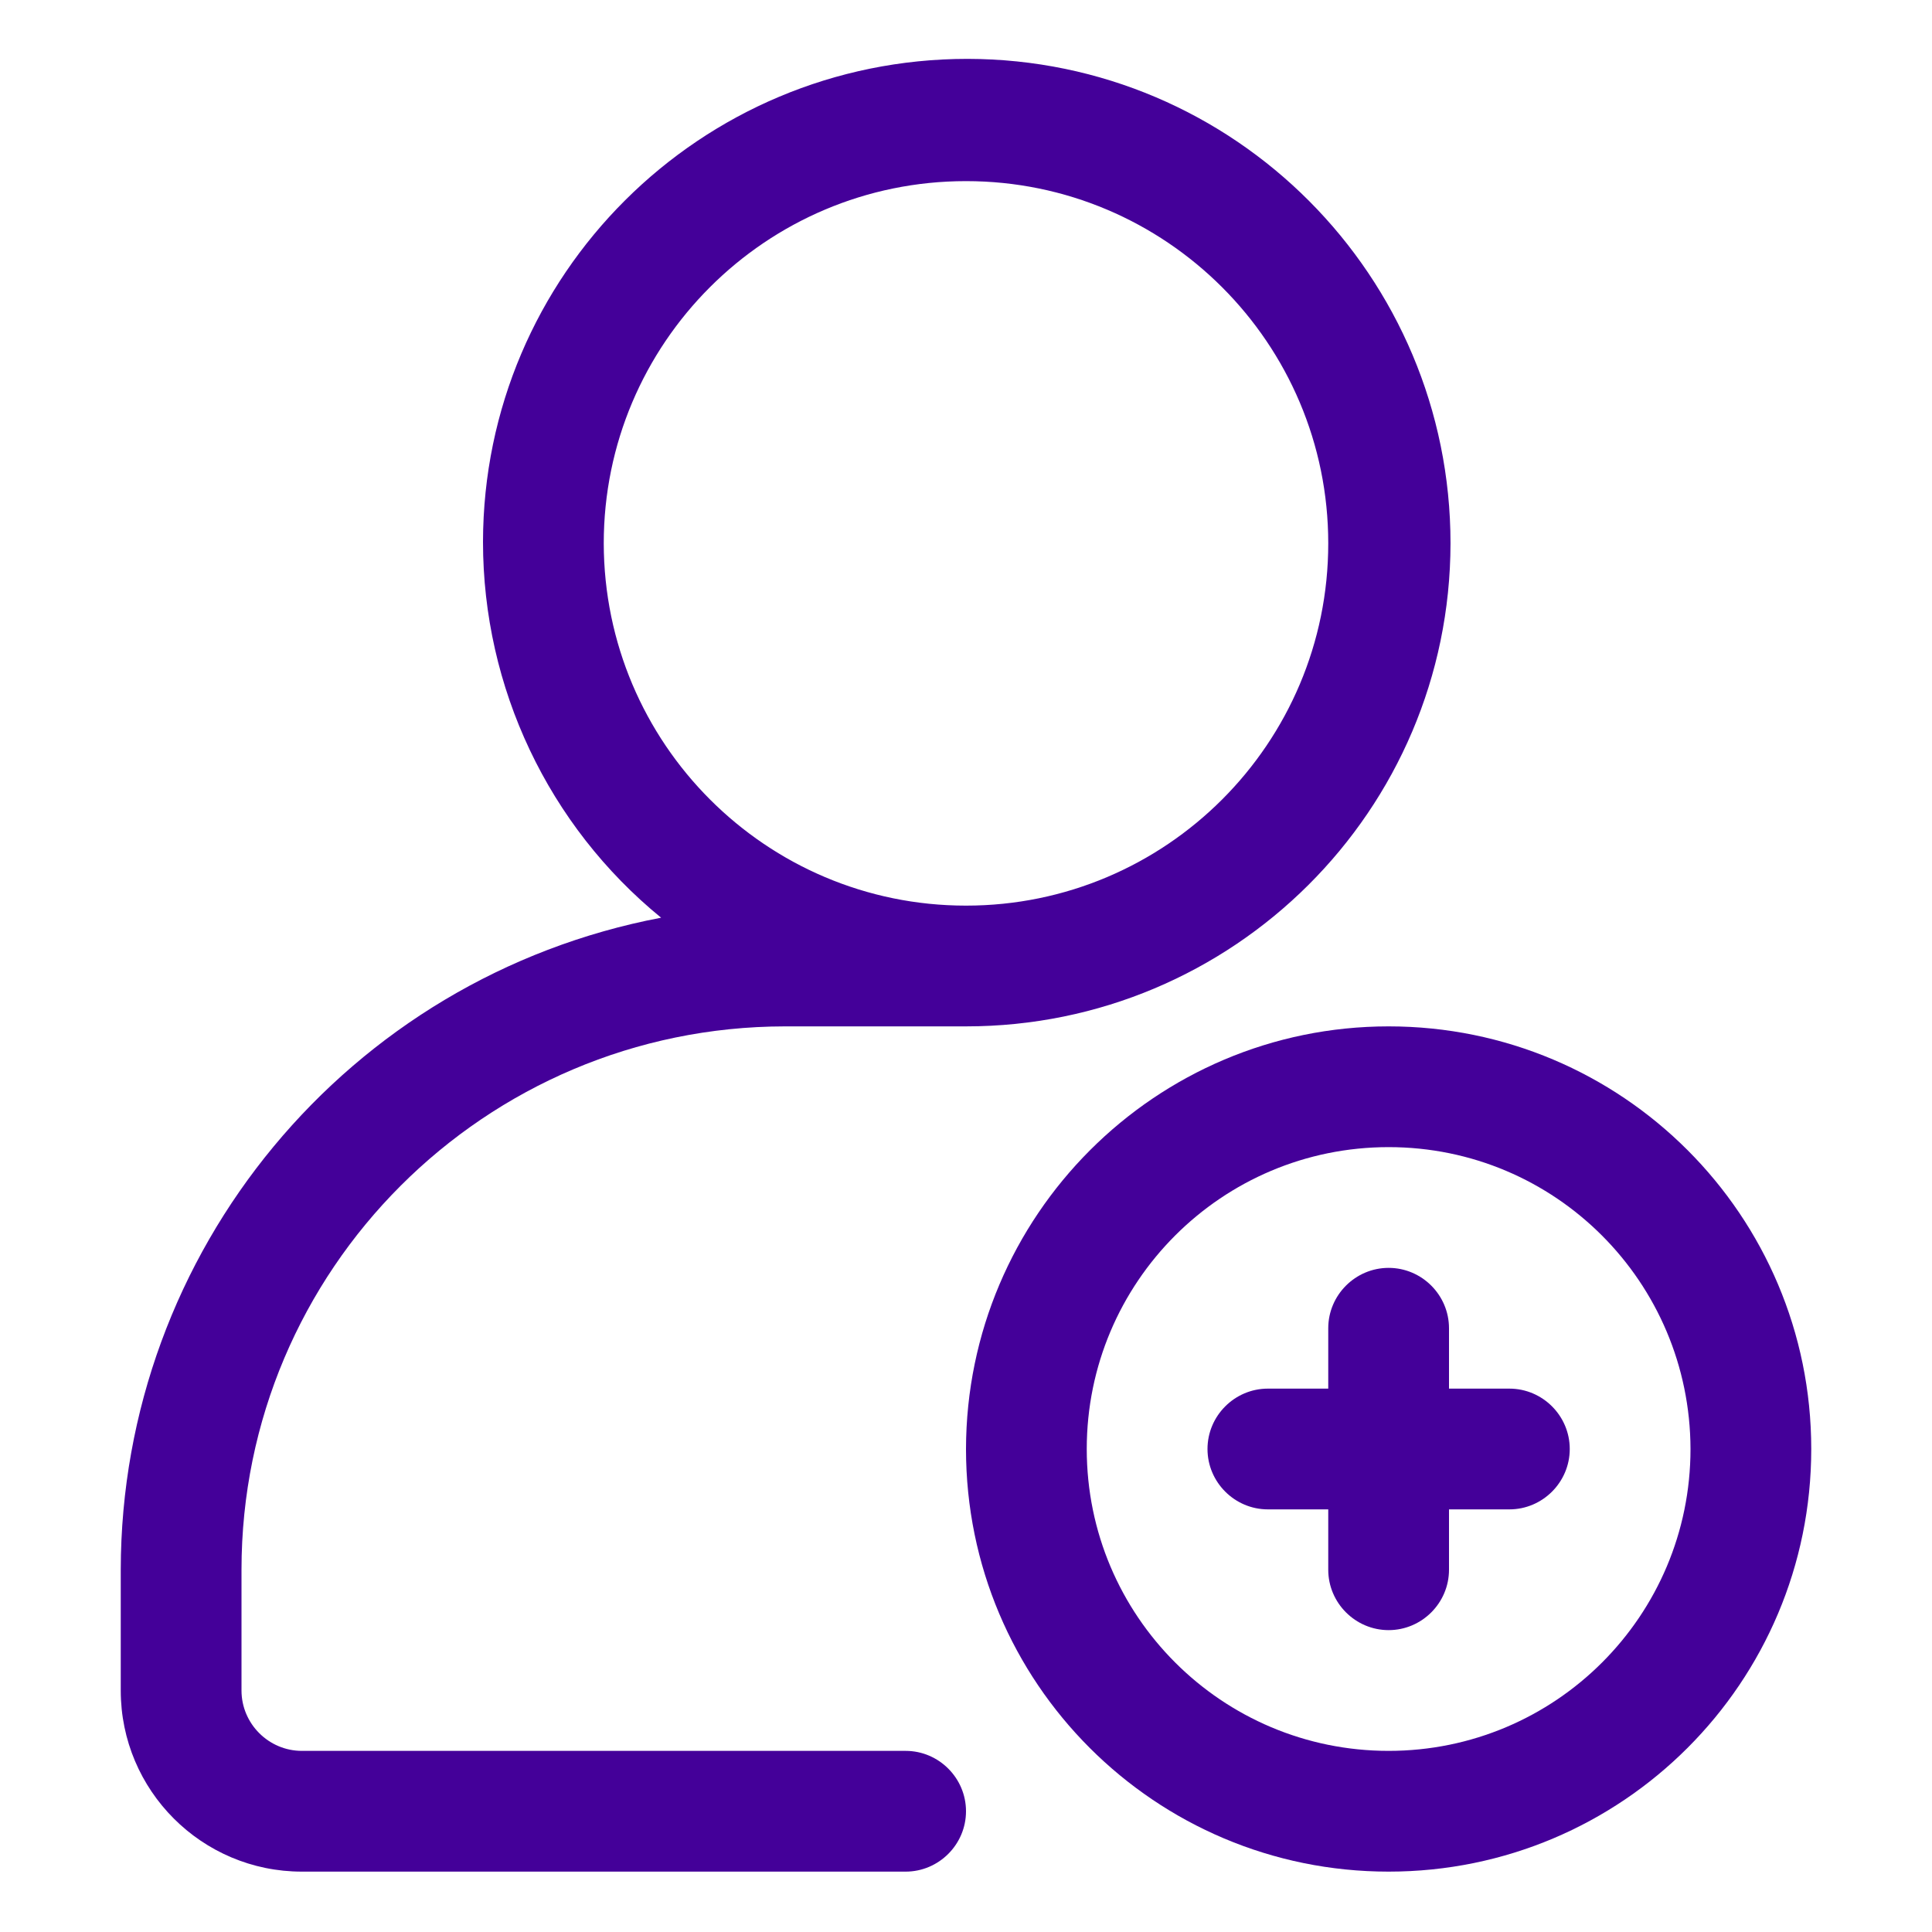
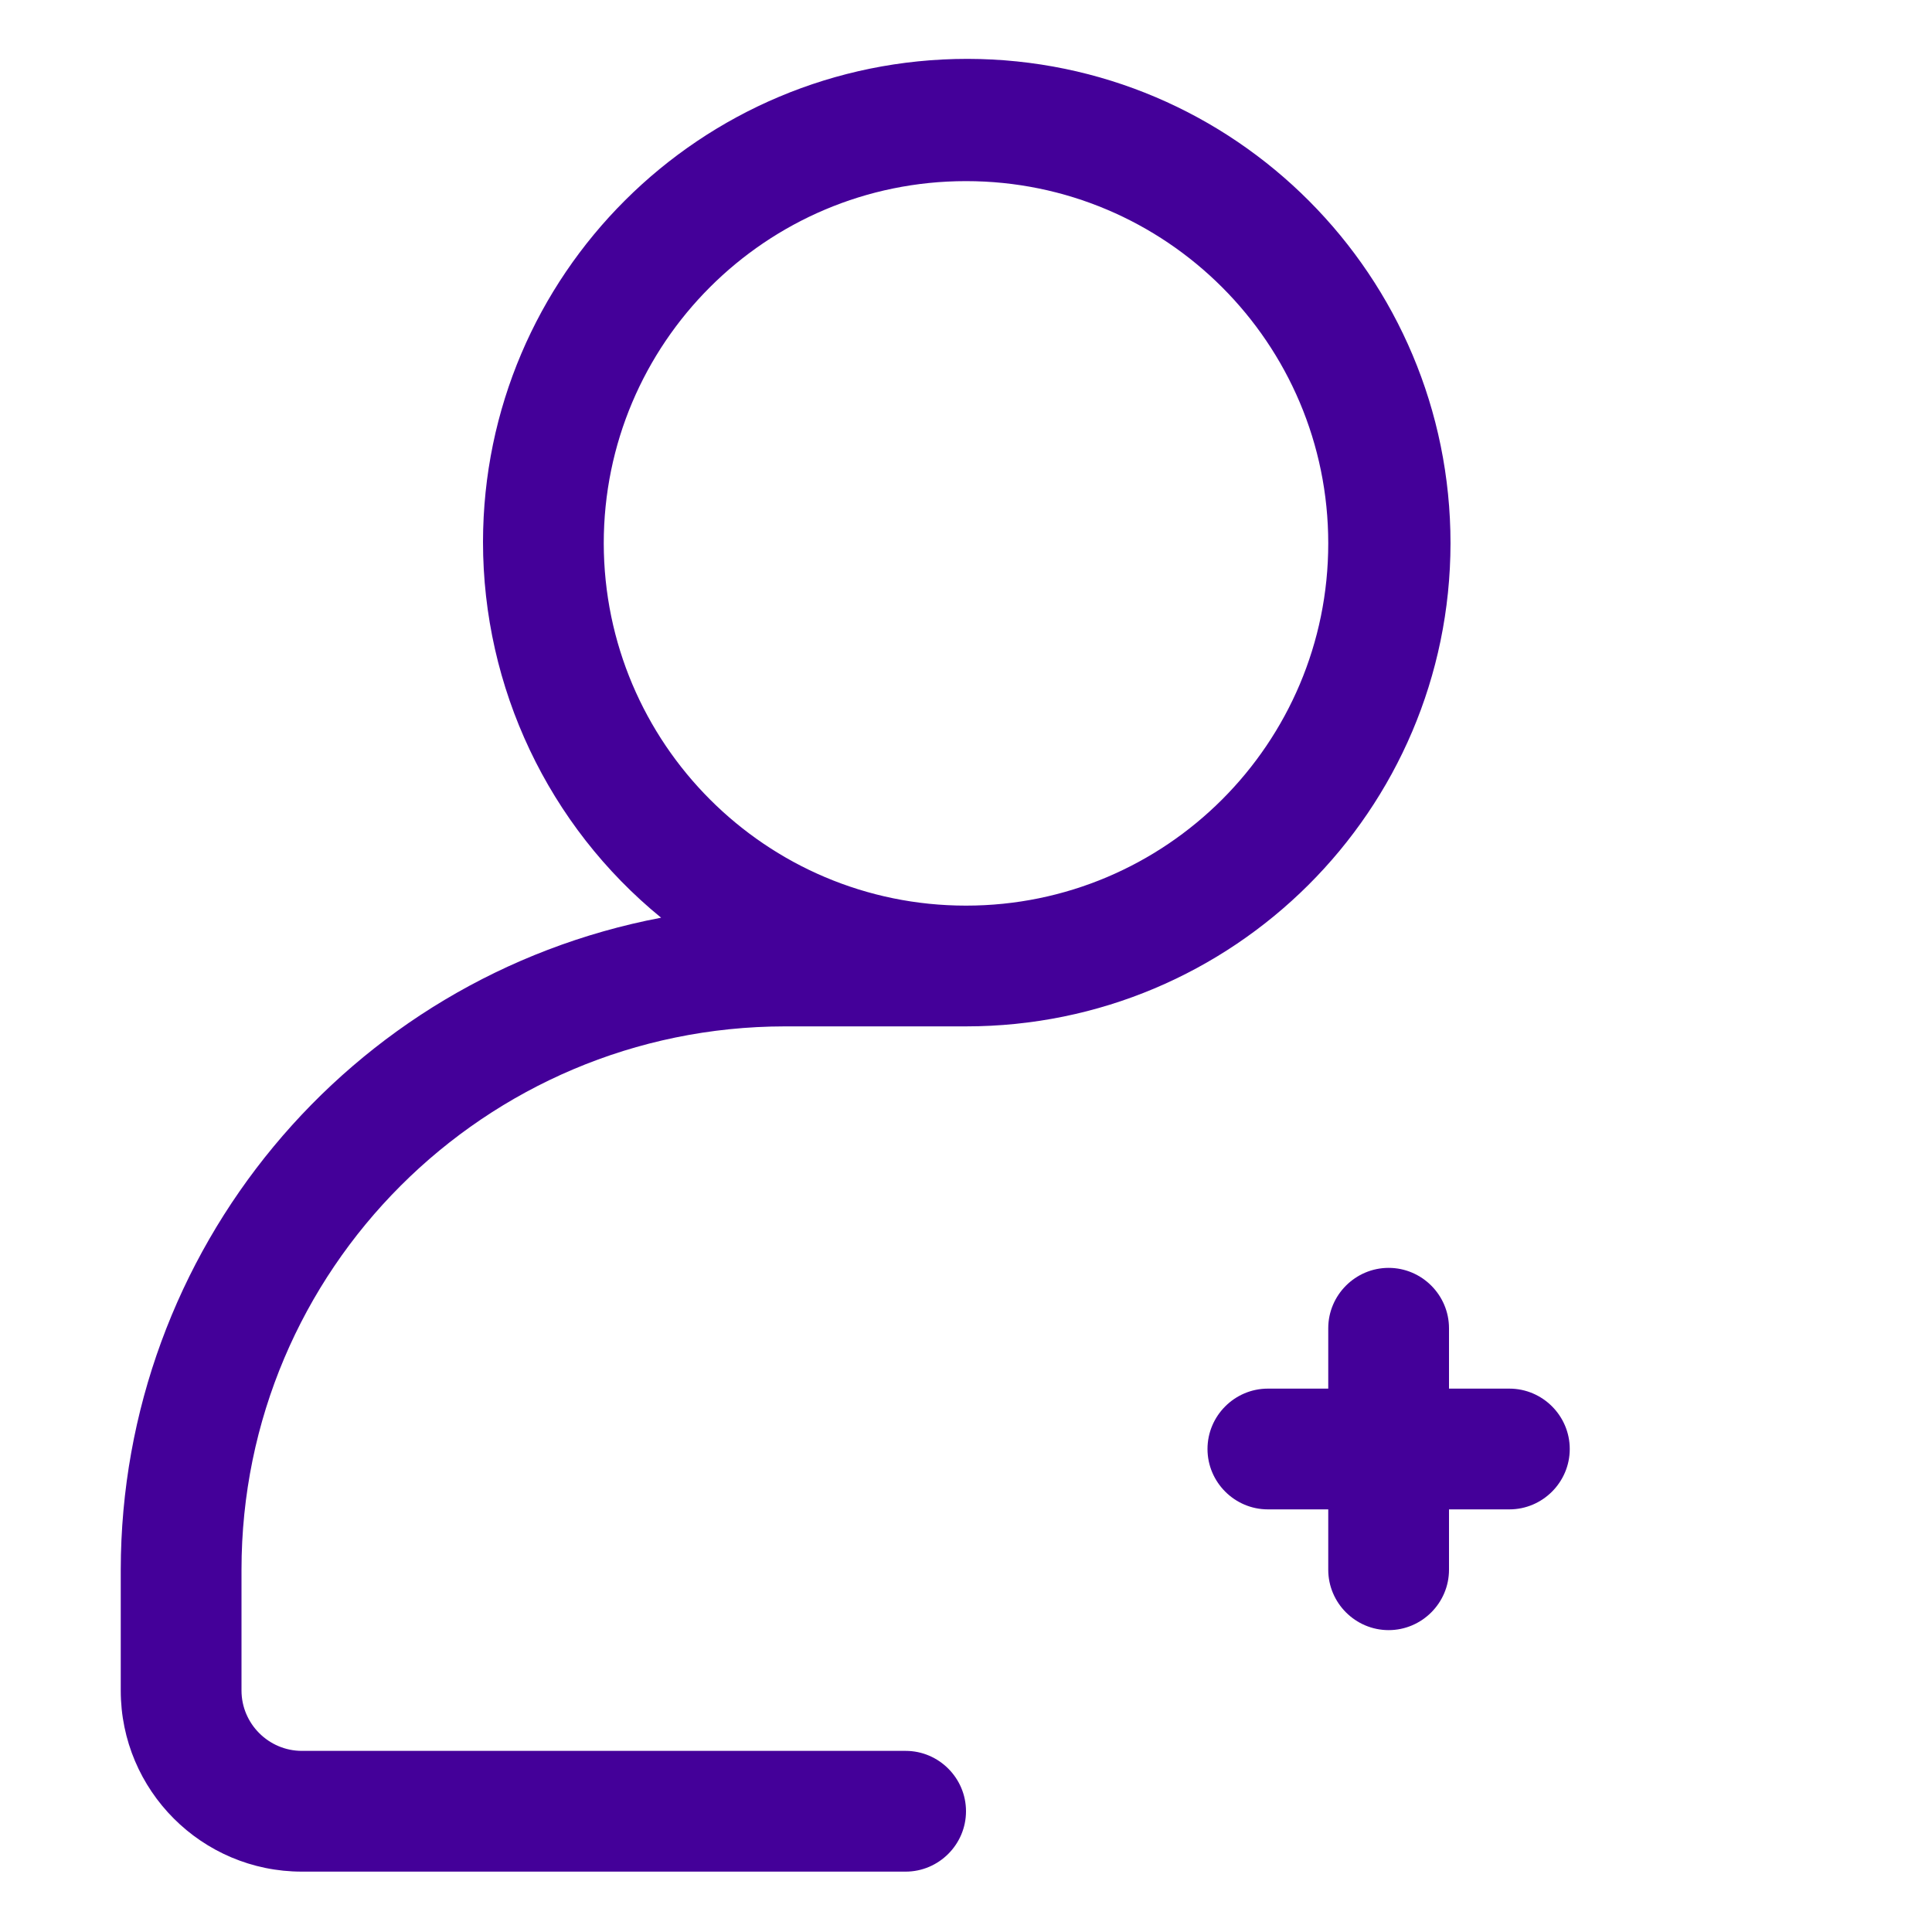
<svg xmlns="http://www.w3.org/2000/svg" id="Layer_1" version="1.1" viewBox="0 0 512 512">
  <defs>
    <style>
      .st0 {
        fill: #409;
      }
    </style>
  </defs>
  <path class="st0" d="M352,352v16h-16c-8.8,0-16,7.2-16,16s7.2,16,16,16h16v16c0,8.8,7.2,16,16,16s16-7.2,16-16v-16h16c8.8,0,16-7.2,16-16s-7.2-16-16-16h-16v-16c0-8.8-7.2-16-16-16s-16,7.2-16,16Z" />
  <path class="st0" d="M80,496h160c8.8,0,16-7.2,16-16s-7.2-16-16-16H80c-8.8,0-16-7.2-16-16v-32c0-79.5,64.5-143.9,144-144h48c70.8,0,128.3-57.2,128.4-128,0-70.8-57.2-128.3-128-128.4-70.8,0-128.3,57.2-128.4,128,0,38.6,17.3,75.2,47.2,99.6-83,15.8-143.1,88.3-143.2,172.8v32c0,26.5,21.5,48,48,48ZM160,144c0-53,43-96,96-96s96,43,96,96-43,96-96,96c-53,0-95.9-43-96-96Z" />
-   <path class="st0" d="M256,384c0,61.9,50.1,112,112,112s112-50.1,112-112-50.1-112-112-112c-61.8,0-111.9,50.2-112,112ZM448,384c0,44.2-35.8,80-80,80s-80-35.8-80-80,35.8-80,80-80c44.2,0,79.9,35.8,80,80Z" />
</svg>